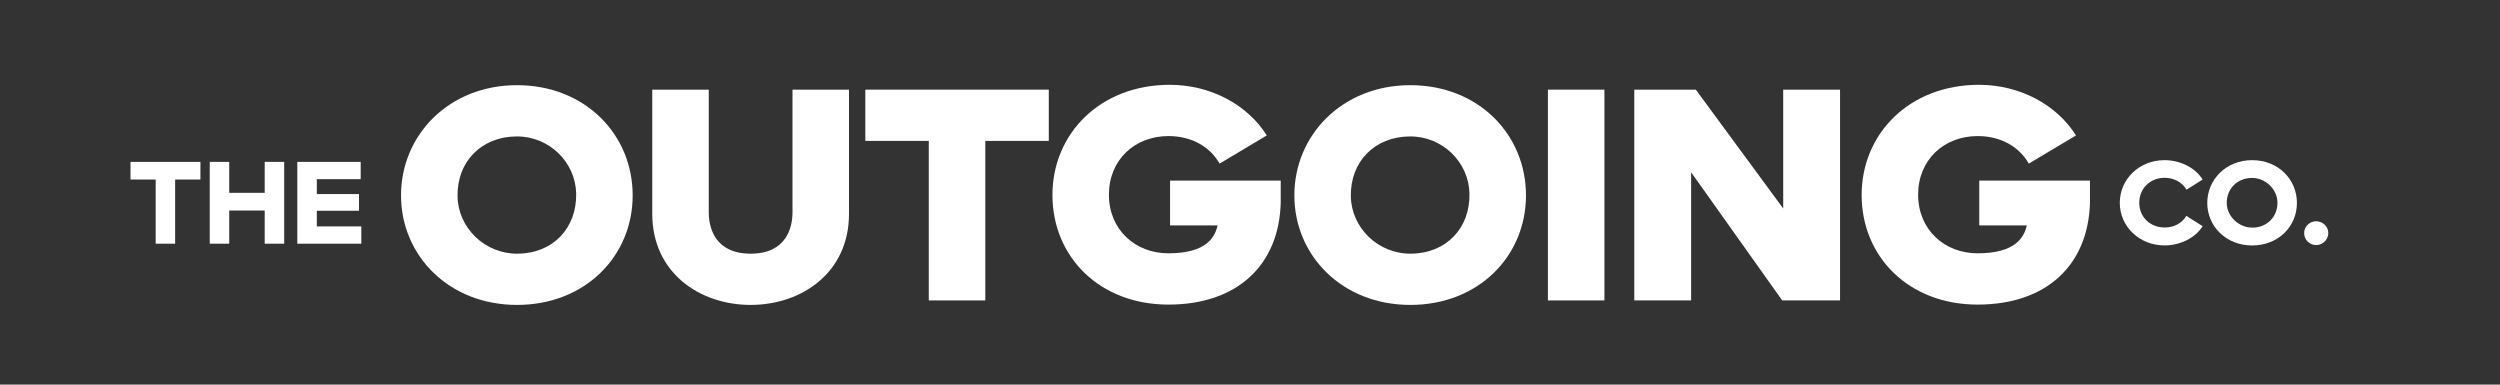
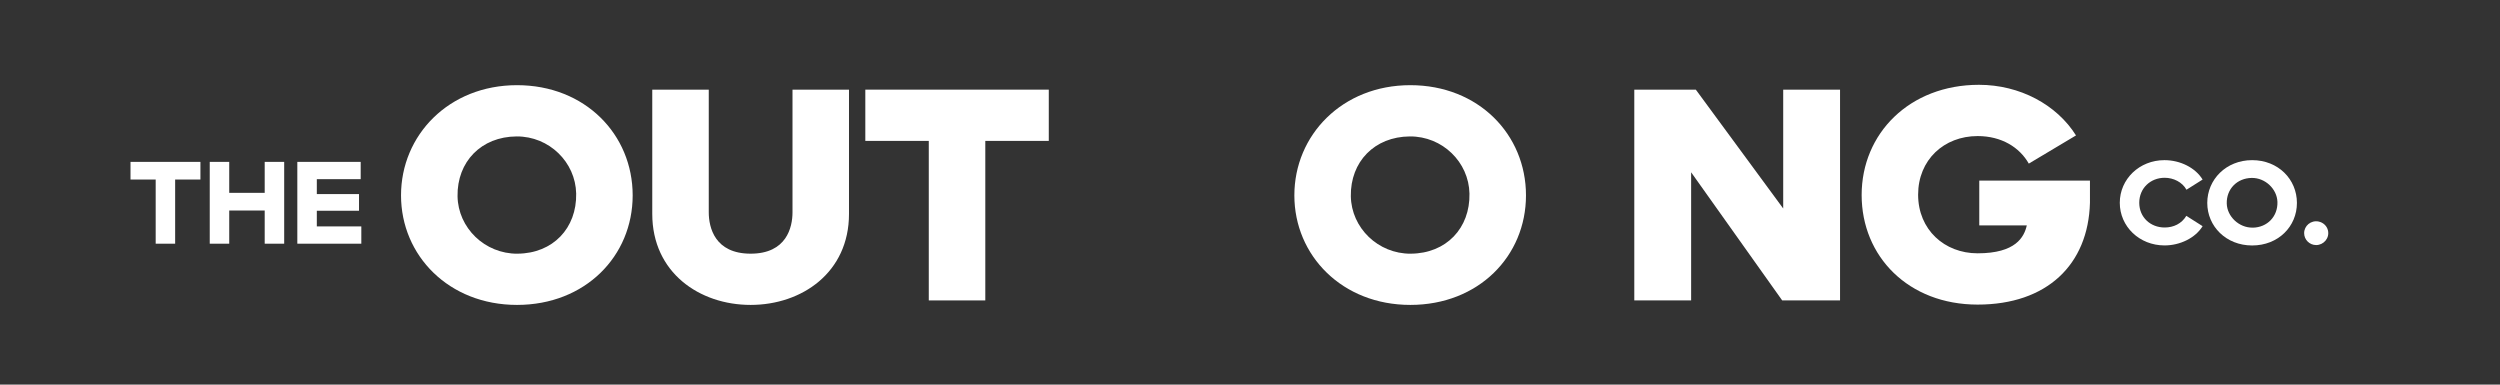
<svg xmlns="http://www.w3.org/2000/svg" width="117" height="18" viewBox="0 0 117 18" fill="none">
  <rect x="0" y="0" width="117" height="18" fill="#333333" stroke="none" />
  <path d="M24.196 3.986C27.385 3.986 29.609 6.294 29.609 9.143C29.609 11.991 27.385 14.27 24.196 14.27C21.008 14.27 18.768 11.962 18.768 9.143C18.768 6.323 21.008 3.986 24.196 3.986ZM24.219 11.872C25.879 11.861 26.997 10.676 26.965 9.059C26.935 7.589 25.702 6.376 24.177 6.385C22.52 6.394 21.387 7.572 21.413 9.183C21.437 10.662 22.685 11.882 24.219 11.873V11.872Z" fill="white" />
  <path d="M30.526 4.195H33.17V9.937C33.17 10.642 33.45 11.872 35.13 11.872C36.809 11.872 37.089 10.642 37.089 9.937V4.195H39.733V10.012C39.733 12.756 37.524 14.27 35.13 14.27C32.735 14.27 30.526 12.756 30.526 10.012V4.195Z" fill="white" />
  <path d="M49.082 6.594H46.112V14.06H43.467V6.594H40.497V4.195H49.083V6.594H49.082Z" fill="white" />
-   <path d="M59.938 9.487C59.861 12.396 57.916 14.255 54.681 14.255C51.446 14.255 49.254 12.006 49.254 9.127C49.254 6.248 51.494 3.969 54.744 3.969C56.657 3.969 58.384 4.899 59.286 6.338L57.077 7.657C56.642 6.893 55.801 6.368 54.681 6.368C53.111 6.368 51.897 7.478 51.897 9.112C51.897 10.745 53.126 11.855 54.681 11.855C56.47 11.855 56.859 11.091 56.983 10.55H54.759V8.451H59.938V9.486V9.487Z" fill="white" />
  <path d="M66.004 3.986C69.192 3.986 71.416 6.294 71.416 9.143C71.416 11.991 69.192 14.27 66.004 14.27C62.815 14.27 60.576 11.962 60.576 9.143C60.576 6.323 62.816 3.986 66.004 3.986ZM66.026 11.872C67.686 11.861 68.804 10.676 68.771 9.059C68.741 7.589 67.508 6.376 65.983 6.385C64.326 6.394 63.193 7.572 63.219 9.183C63.243 10.662 64.491 11.882 66.025 11.873L66.026 11.872Z" fill="white" />
-   <path d="M75.087 14.06H72.442V4.195H75.087V14.06Z" fill="white" />
  <path d="M76.486 4.195H79.364L83.454 9.757V4.195H86.114V14.06H83.407L79.145 8.063V14.06H76.485V4.195H76.486Z" fill="white" />
  <path d="M97.81 9.487C97.732 12.396 95.787 14.255 92.552 14.255C89.317 14.255 87.125 12.006 87.125 9.127C87.125 6.248 89.365 3.969 92.615 3.969C94.528 3.969 96.255 4.899 97.157 6.338L94.948 7.657C94.513 6.893 93.673 6.368 92.552 6.368C90.982 6.368 89.768 7.478 89.768 9.112C89.768 10.745 90.997 11.855 92.552 11.855C94.341 11.855 94.73 11.091 94.854 10.55H92.63V8.451H97.81V9.486V9.487Z" fill="white" />
  <path d="M9.381 8.402H8.197V11.405H7.286V8.402H6.108V7.576H9.38V8.402H9.381Z" fill="white" />
  <path d="M9.816 7.576H10.728V9.025H12.388V7.576H13.3V11.405H12.388V9.852H10.728V11.405H9.816V7.576Z" fill="white" />
  <path d="M16.91 11.405H13.915V7.576H16.88V8.385H14.827V9.083H16.802V9.863H14.827V10.596H16.91V11.405Z" fill="white" />
  <path d="M102.321 10.102L103.082 10.585C102.744 11.138 102.025 11.486 101.301 11.486C100.123 11.486 99.206 10.601 99.206 9.491C99.206 8.38 100.124 7.495 101.295 7.495C102.038 7.495 102.744 7.85 103.082 8.403L102.327 8.879C102.128 8.519 101.716 8.32 101.306 8.32C100.642 8.32 100.117 8.809 100.117 9.489C100.117 10.17 100.642 10.647 101.306 10.647C101.723 10.647 102.103 10.467 102.32 10.101L102.321 10.102Z" fill="white" />
  <path d="M105.401 7.495C106.62 7.495 107.496 8.391 107.496 9.497C107.496 10.602 106.622 11.488 105.401 11.488C104.18 11.488 103.3 10.591 103.3 9.497C103.3 8.403 104.181 7.495 105.401 7.495ZM105.424 10.655C106.114 10.644 106.604 10.127 106.584 9.451C106.566 8.844 106.01 8.317 105.38 8.327C104.691 8.337 104.194 8.851 104.212 9.525C104.228 10.135 104.79 10.664 105.423 10.653L105.424 10.655Z" fill="white" />
  <path d="M108.509 10.368C108.727 10.41 108.902 10.577 108.949 10.786C109.031 11.148 108.744 11.469 108.396 11.469C108.088 11.469 107.834 11.219 107.834 10.91C107.834 10.571 108.144 10.298 108.509 10.367V10.368Z" fill="white" />
</svg>